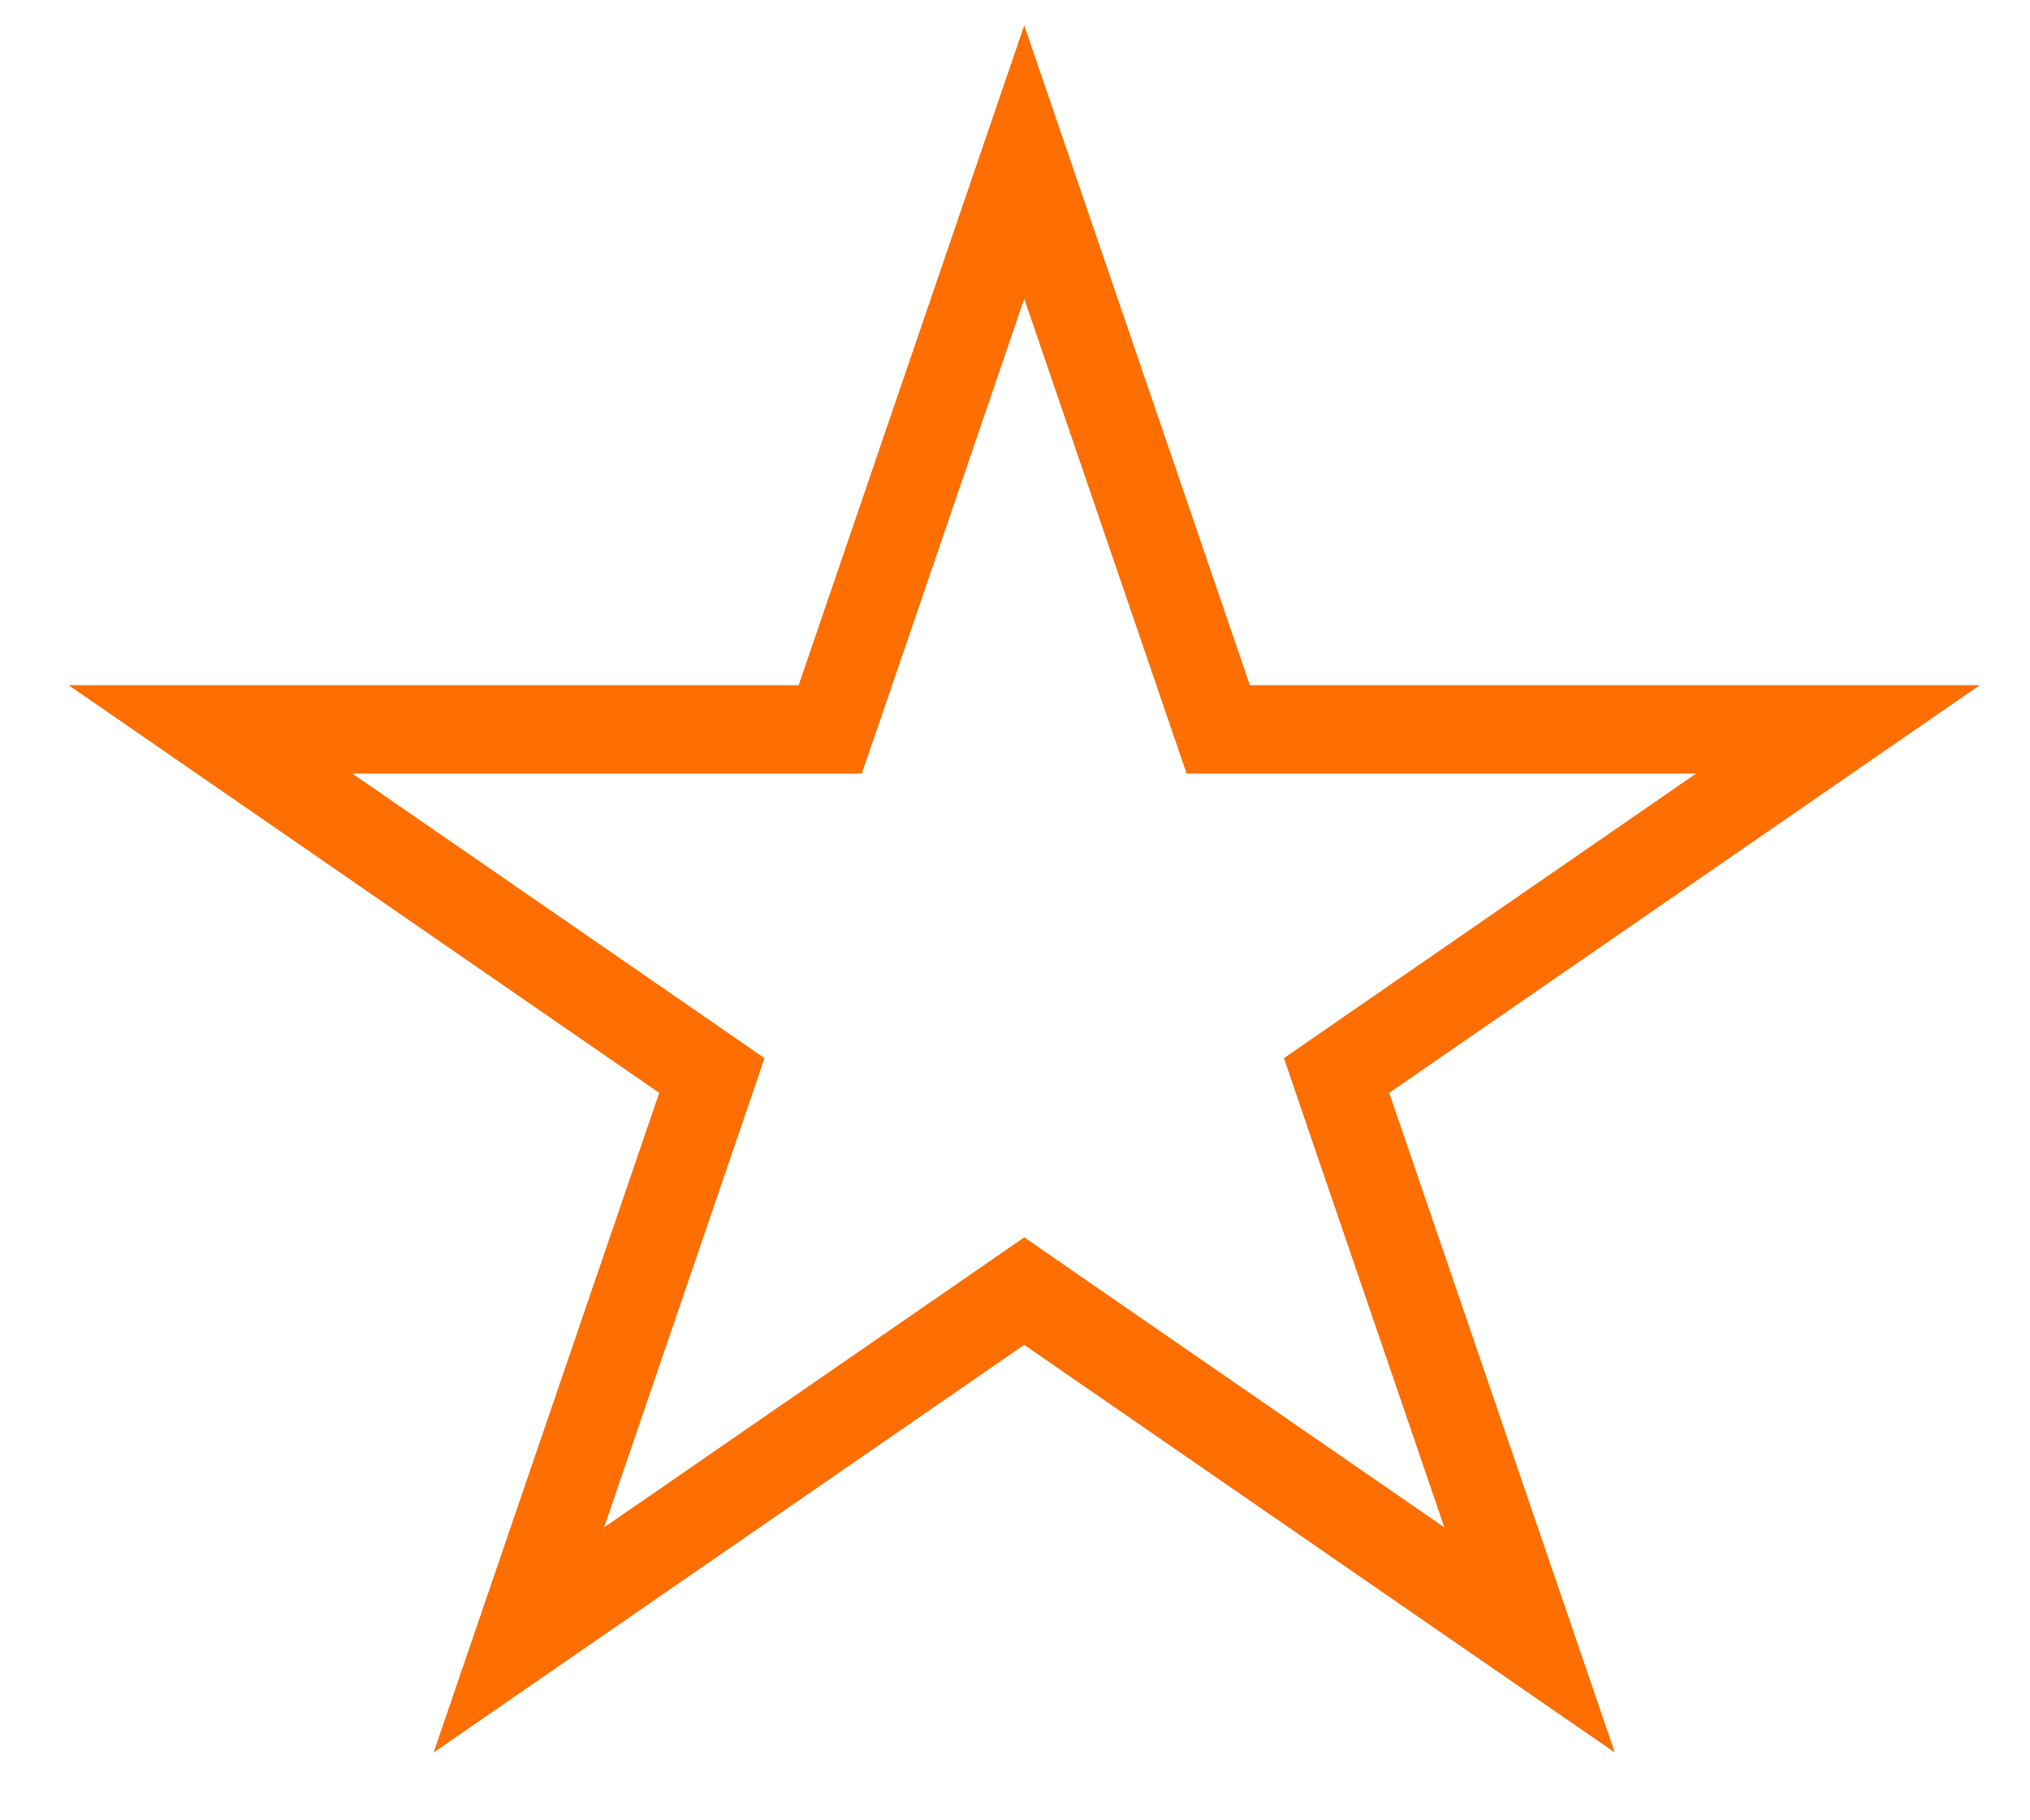
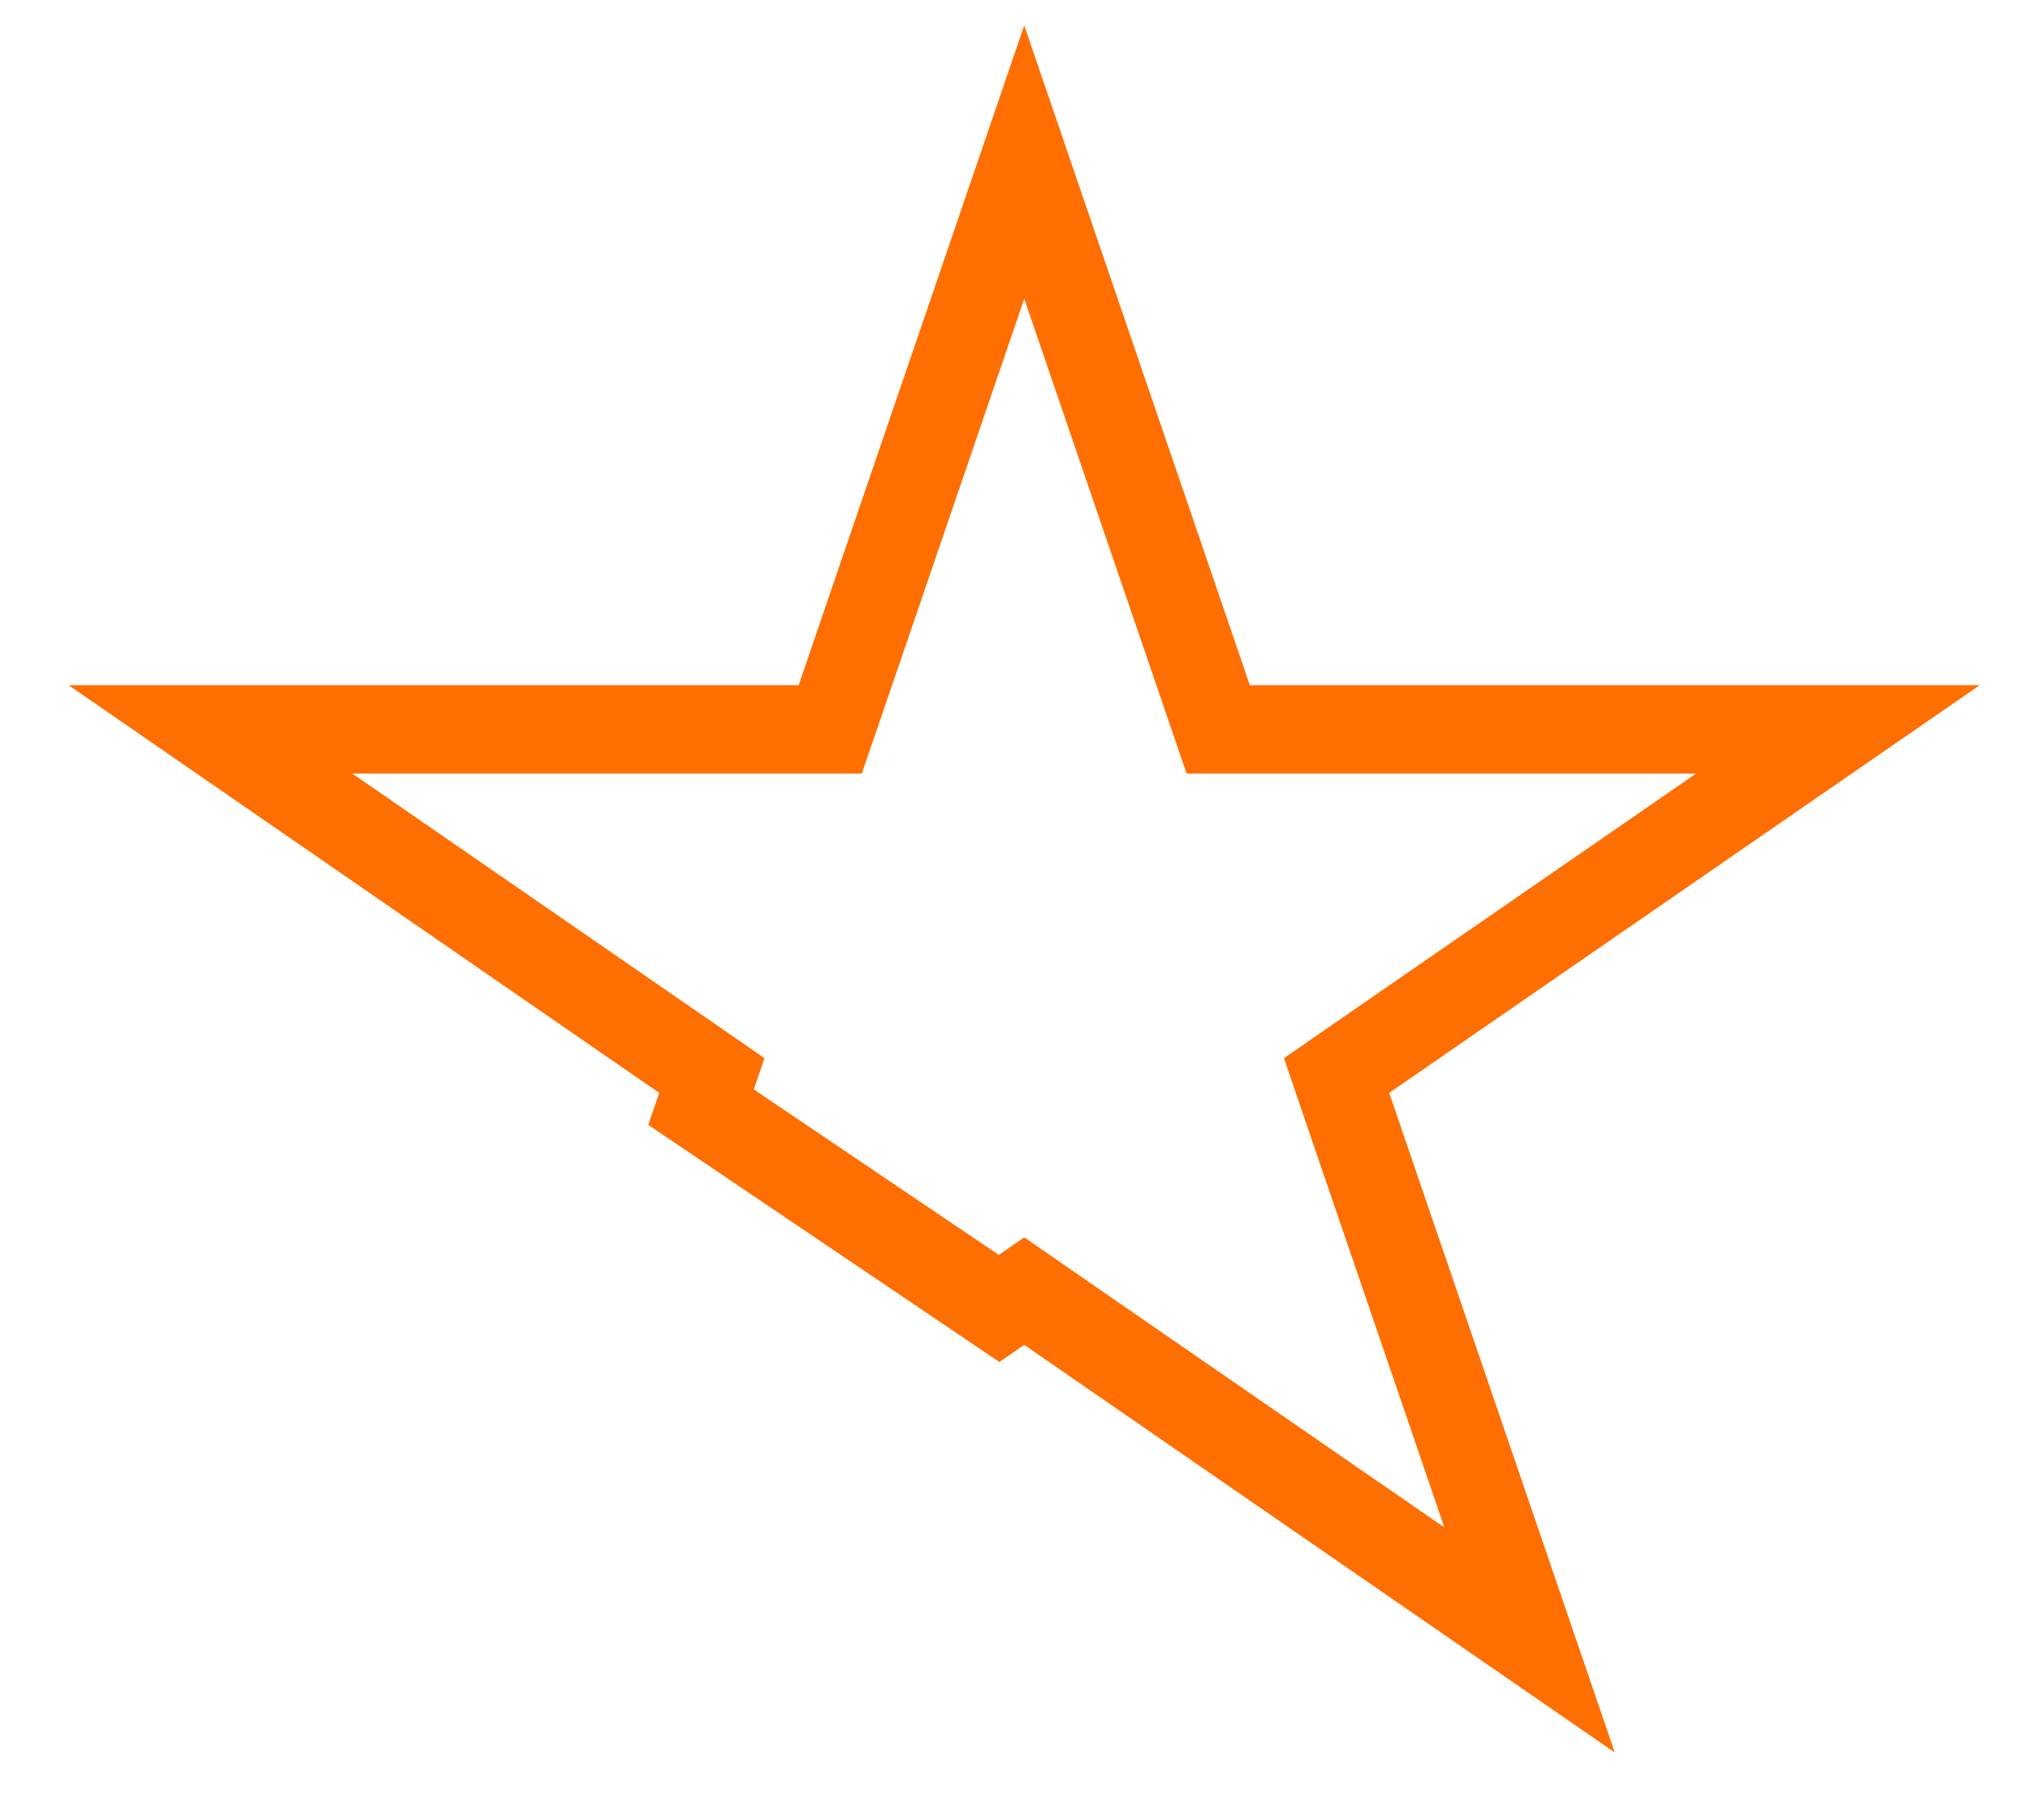
<svg xmlns="http://www.w3.org/2000/svg" width="29" height="26" viewBox="0 0 29 26" fill="none">
  <g id="etoile">
-     <path id="etoile_2" d="M14.632 2.315L17.257 9.991L17.403 10.418H17.854H26.256L19.487 15.09L19.094 15.362L19.248 15.814L21.851 23.424L14.99 18.689L14.632 18.441L14.273 18.689L7.412 23.424L10.015 15.814L10.169 15.362L9.776 15.09L3.007 10.418H11.409H11.86L12.007 9.991L14.632 2.315Z" stroke="#FF6E00" stroke-width="1.263" />
+     <path id="etoile_2" d="M14.632 2.315L17.257 9.991L17.403 10.418H17.854H26.256L19.487 15.09L19.094 15.362L19.248 15.814L21.851 23.424L14.99 18.689L14.632 18.441L14.273 18.689L10.015 15.814L10.169 15.362L9.776 15.09L3.007 10.418H11.409H11.86L12.007 9.991L14.632 2.315Z" stroke="#FF6E00" stroke-width="1.263" />
  </g>
</svg>